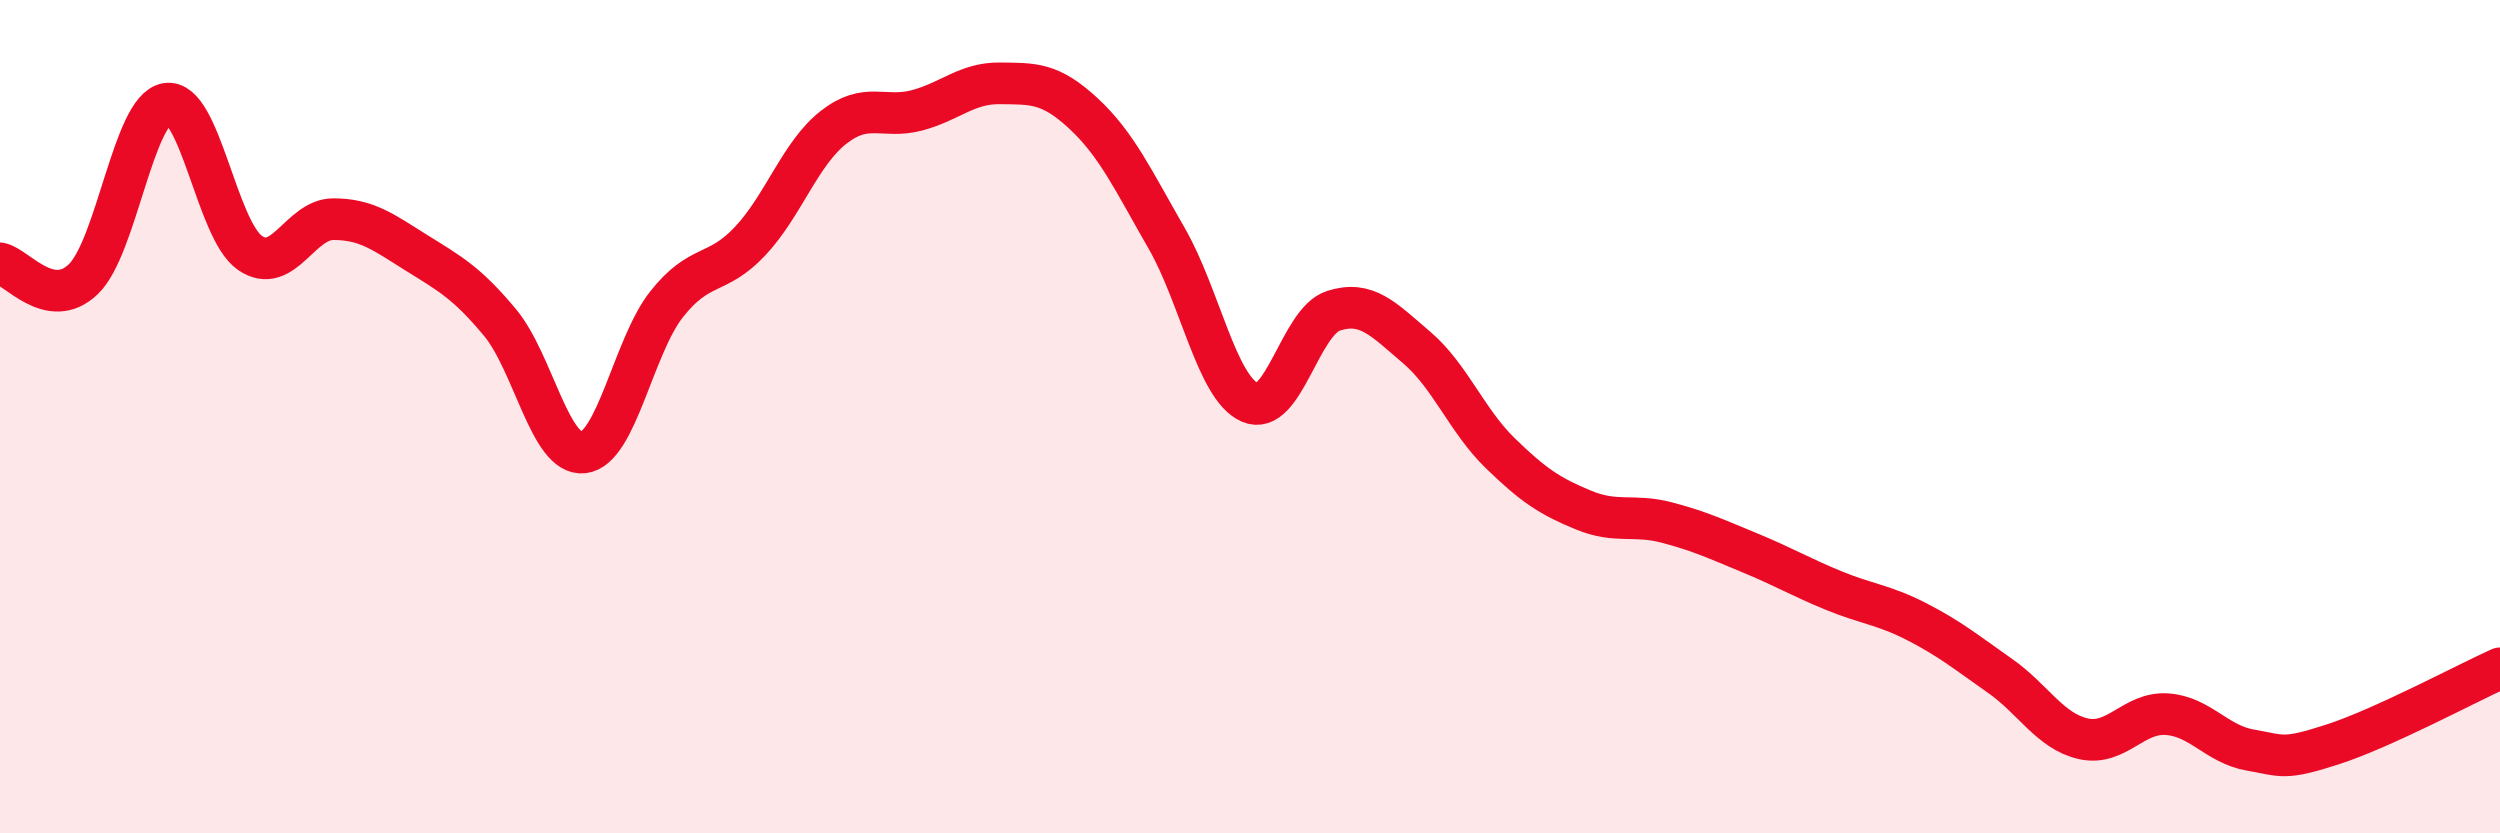
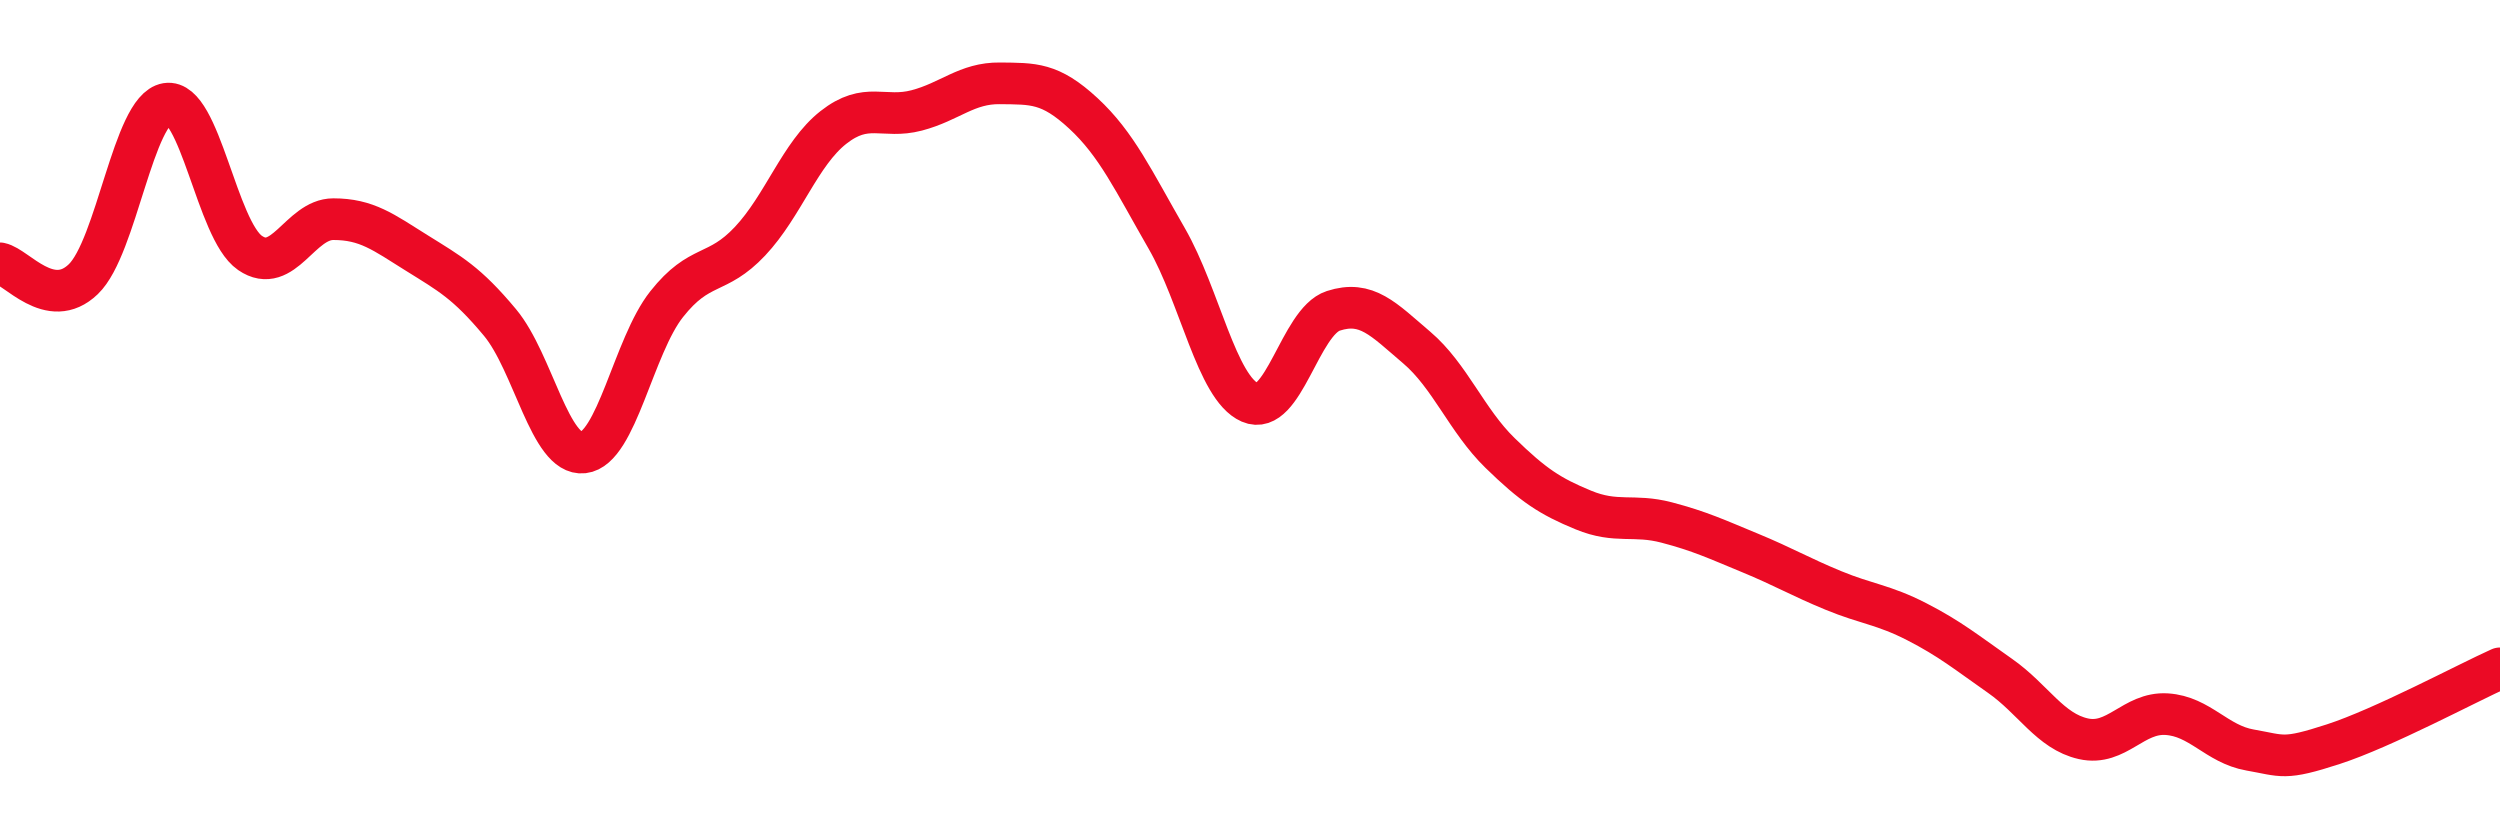
<svg xmlns="http://www.w3.org/2000/svg" width="60" height="20" viewBox="0 0 60 20">
-   <path d="M 0,6.32 C 0.4,6.4 1.2,7.47 2,6.7 C 2.8,5.93 3.2,2.62 4,2.49 C 4.8,2.36 5.2,5.52 6,6.07 C 6.8,6.62 7.2,5.26 8,5.26 C 8.8,5.26 9.2,5.57 10,6.07 C 10.8,6.57 11.2,6.78 12,7.74 C 12.8,8.7 13.2,10.95 14,10.86 C 14.8,10.77 15.2,8.31 16,7.3 C 16.8,6.29 17.2,6.64 18,5.79 C 18.8,4.94 19.2,3.69 20,3.06 C 20.8,2.43 21.2,2.86 22,2.65 C 22.8,2.44 23.2,1.99 24,2 C 24.8,2.01 25.2,1.98 26,2.72 C 26.8,3.46 27.2,4.33 28,5.72 C 28.8,7.11 29.2,9.31 30,9.66 C 30.8,10.01 31.2,7.72 32,7.46 C 32.8,7.2 33.2,7.66 34,8.34 C 34.8,9.02 35.2,10.09 36,10.87 C 36.8,11.65 37.2,11.91 38,12.24 C 38.8,12.57 39.2,12.33 40,12.54 C 40.8,12.75 41.2,12.94 42,13.27 C 42.8,13.6 43.2,13.84 44,14.17 C 44.8,14.5 45.2,14.51 46,14.92 C 46.8,15.33 47.2,15.66 48,16.22 C 48.8,16.78 49.2,17.55 50,17.73 C 50.8,17.91 51.2,17.09 52,17.14 C 52.8,17.19 53.2,17.86 54,18 C 54.8,18.14 54.8,18.25 56,17.86 C 57.2,17.47 59.2,16.4 60,16.04L60 20L0 20Z" fill="#EB0A25" opacity="0.1" stroke-linecap="round" stroke-linejoin="round" />
  <path d="M 0,6.32 C 0.4,6.4 1.2,7.47 2,6.7 C 2.8,5.93 3.2,2.62 4,2.49 C 4.8,2.36 5.2,5.52 6,6.07 C 6.8,6.62 7.2,5.26 8,5.26 C 8.8,5.26 9.2,5.57 10,6.07 C 10.8,6.57 11.2,6.78 12,7.74 C 12.8,8.7 13.2,10.95 14,10.86 C 14.8,10.77 15.2,8.31 16,7.3 C 16.8,6.29 17.2,6.64 18,5.79 C 18.8,4.94 19.2,3.69 20,3.06 C 20.8,2.43 21.2,2.86 22,2.65 C 22.8,2.44 23.2,1.99 24,2 C 24.8,2.01 25.2,1.98 26,2.72 C 26.8,3.46 27.2,4.33 28,5.72 C 28.8,7.11 29.2,9.31 30,9.66 C 30.8,10.01 31.2,7.72 32,7.46 C 32.8,7.2 33.2,7.66 34,8.34 C 34.8,9.02 35.2,10.09 36,10.87 C 36.8,11.65 37.2,11.91 38,12.24 C 38.8,12.57 39.2,12.33 40,12.54 C 40.8,12.75 41.2,12.94 42,13.27 C 42.8,13.6 43.2,13.84 44,14.17 C 44.8,14.5 45.2,14.51 46,14.92 C 46.8,15.33 47.2,15.66 48,16.22 C 48.8,16.78 49.2,17.55 50,17.73 C 50.8,17.91 51.2,17.09 52,17.14 C 52.8,17.19 53.2,17.86 54,18 C 54.8,18.14 54.8,18.25 56,17.86 C 57.2,17.47 59.2,16.4 60,16.04" stroke="#EB0A25" stroke-width="1" fill="none" stroke-linecap="round" stroke-linejoin="round" />
</svg>